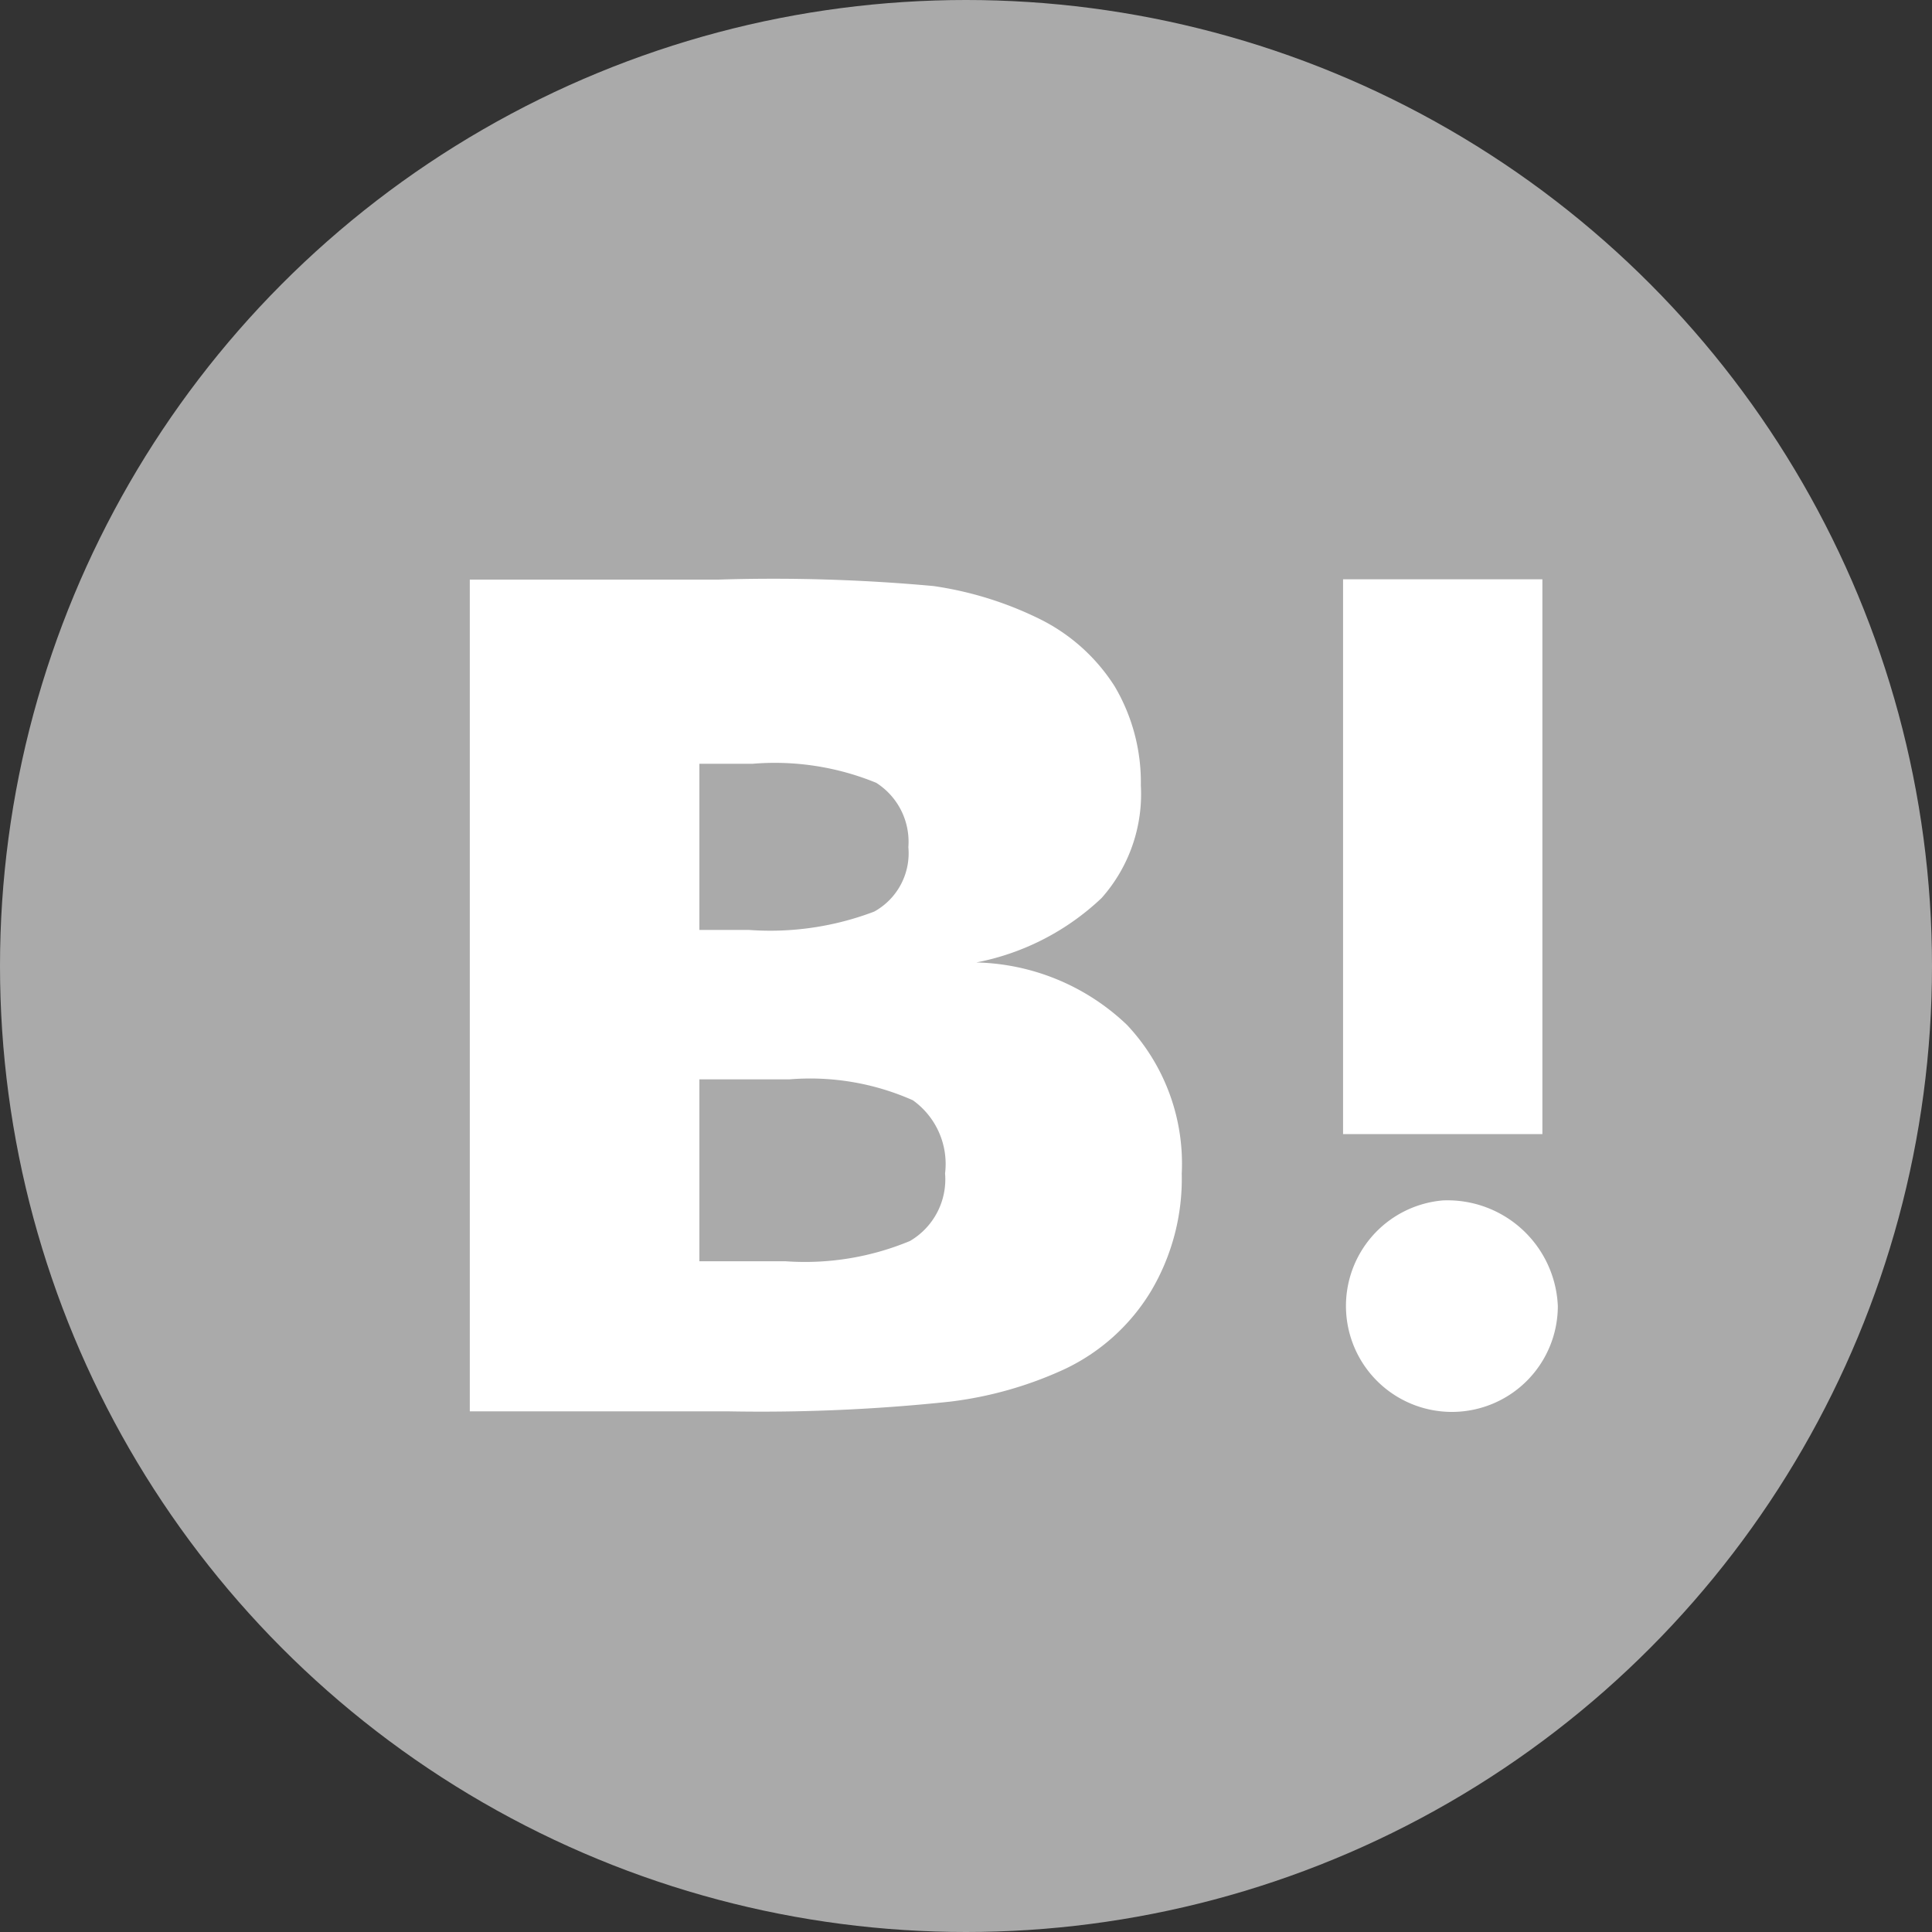
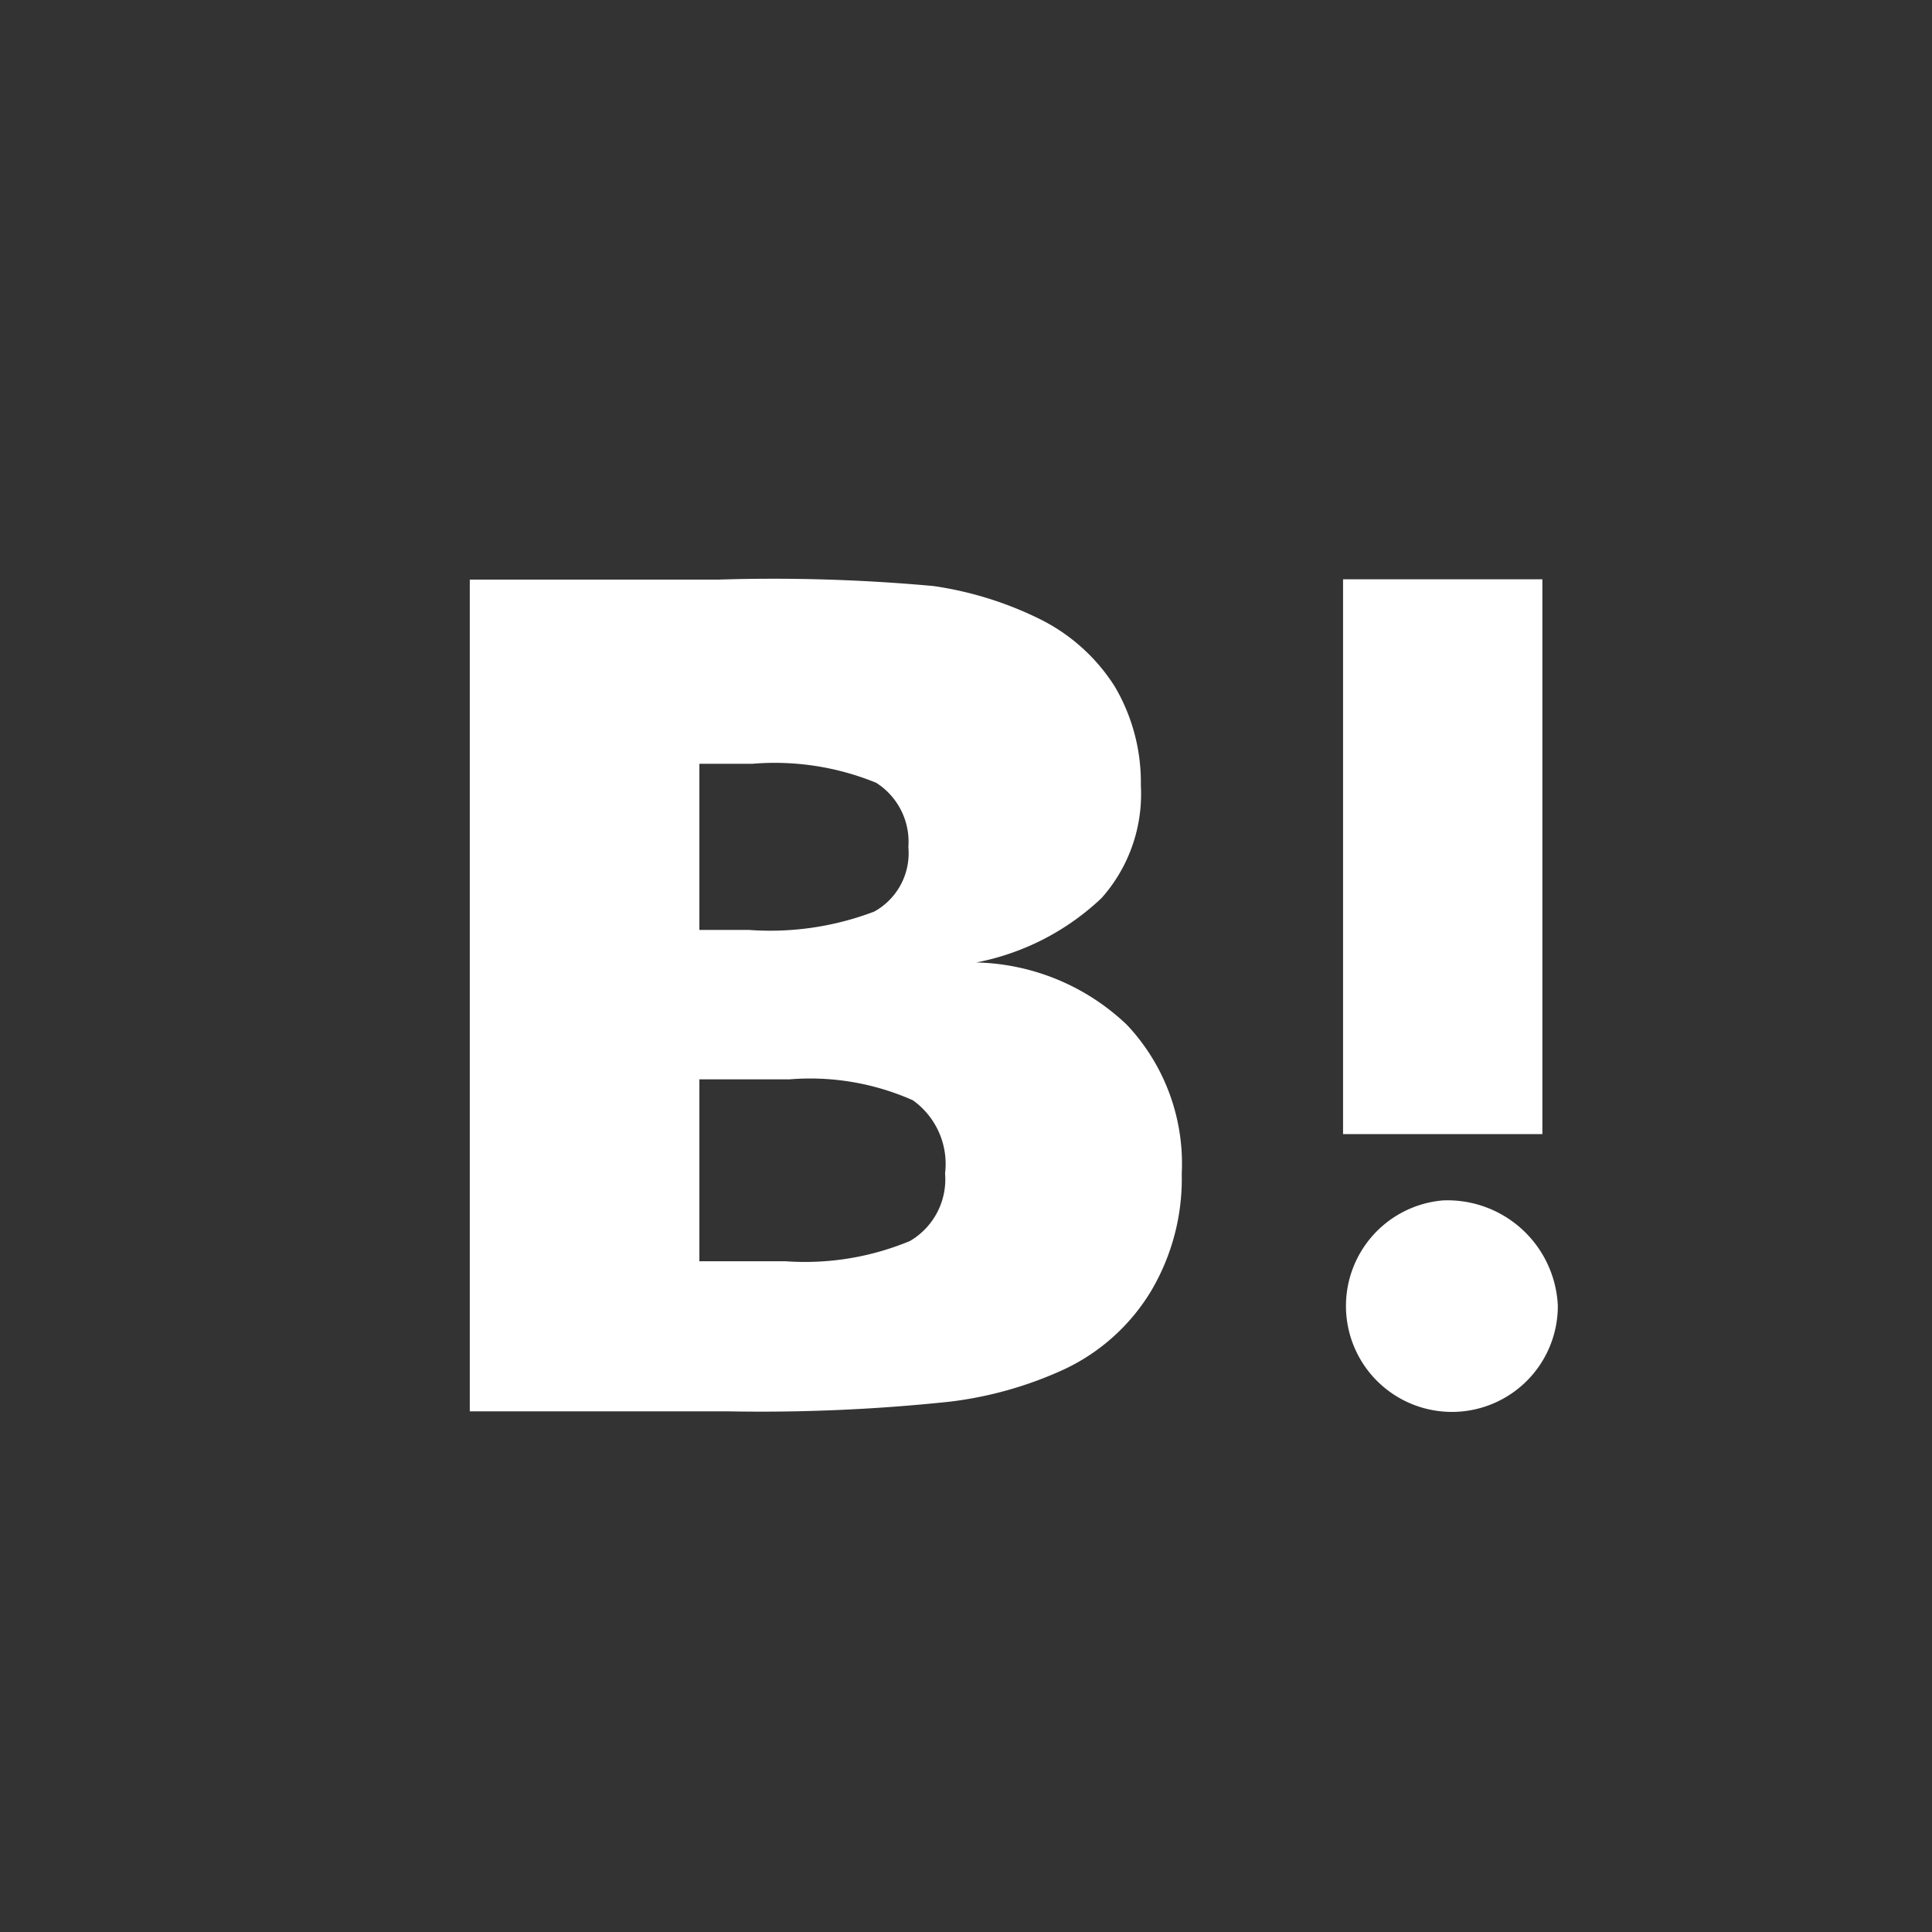
<svg xmlns="http://www.w3.org/2000/svg" viewBox="0 0 60 60">
  <rect x="0" y="0" width="60" height="60" fill="#333333" stroke="none" />
  <g id="レイヤー_2" data-name="レイヤー 2">
    <g id="C">
-       <circle cx="30" cy="30" r="30" fill="#aaa" />
-       <path d="M35 31.83a7 7 0 00-4.68-1.94 7.81 7.81 0 003.89-2 4.86 4.86 0 001.22-3.5 5.86 5.86 0 00-.81-3.07 5.8 5.8 0 00-2.38-2.12 11 11 0 00-3.25-1 54.68 54.68 0 00-6.68-.2h-7.72v25.83h8a55.5 55.5 0 006.91-.3 11.89 11.89 0 003.54-1 6.25 6.25 0 002.71-2.44 6.84 6.84 0 00.95-3.64 6.29 6.29 0 00-1.7-4.62zm-13.28-8.11h1.65a8.31 8.31 0 013.84.59 2.17 2.17 0 011 2 2.07 2.07 0 01-1.06 2 9.08 9.08 0 01-3.89.57h-1.54zm6.54 14.82a8.49 8.49 0 01-3.86.63h-2.68v-5.65h2.8a7.86 7.86 0 013.83.65 2.43 2.43 0 011 2.27 2.22 2.22 0 01-1.09 2.1zm16.55-1.26a3.29 3.29 0 103.57 3.28 3.43 3.43 0 00-3.57-3.28zm-3.1-19.29h6.19v17.23h-6.19z" fill="#fff" />
+       <path d="M35 31.83a7 7 0 00-4.68-1.94 7.81 7.81 0 003.89-2 4.86 4.86 0 001.22-3.5 5.86 5.86 0 00-.81-3.07 5.8 5.8 0 00-2.38-2.12 11 11 0 00-3.25-1 54.68 54.68 0 00-6.68-.2h-7.72v25.83h8a55.5 55.5 0 006.91-.3 11.89 11.89 0 003.54-1 6.25 6.25 0 002.71-2.44 6.84 6.84 0 00.95-3.64 6.29 6.29 0 00-1.7-4.62zm-13.28-8.11h1.65a8.31 8.31 0 013.84.59 2.17 2.17 0 011 2 2.07 2.07 0 01-1.06 2 9.08 9.08 0 01-3.89.57h-1.54zm6.54 14.82a8.49 8.49 0 01-3.86.63h-2.68v-5.65h2.8a7.86 7.86 0 013.83.65 2.43 2.43 0 011 2.27 2.22 2.22 0 01-1.09 2.1zm16.55-1.26a3.29 3.29 0 103.57 3.28 3.43 3.43 0 00-3.57-3.28zm-3.1-19.29h6.19v17.23h-6.19" fill="#fff" />
    </g>
  </g>
</svg>